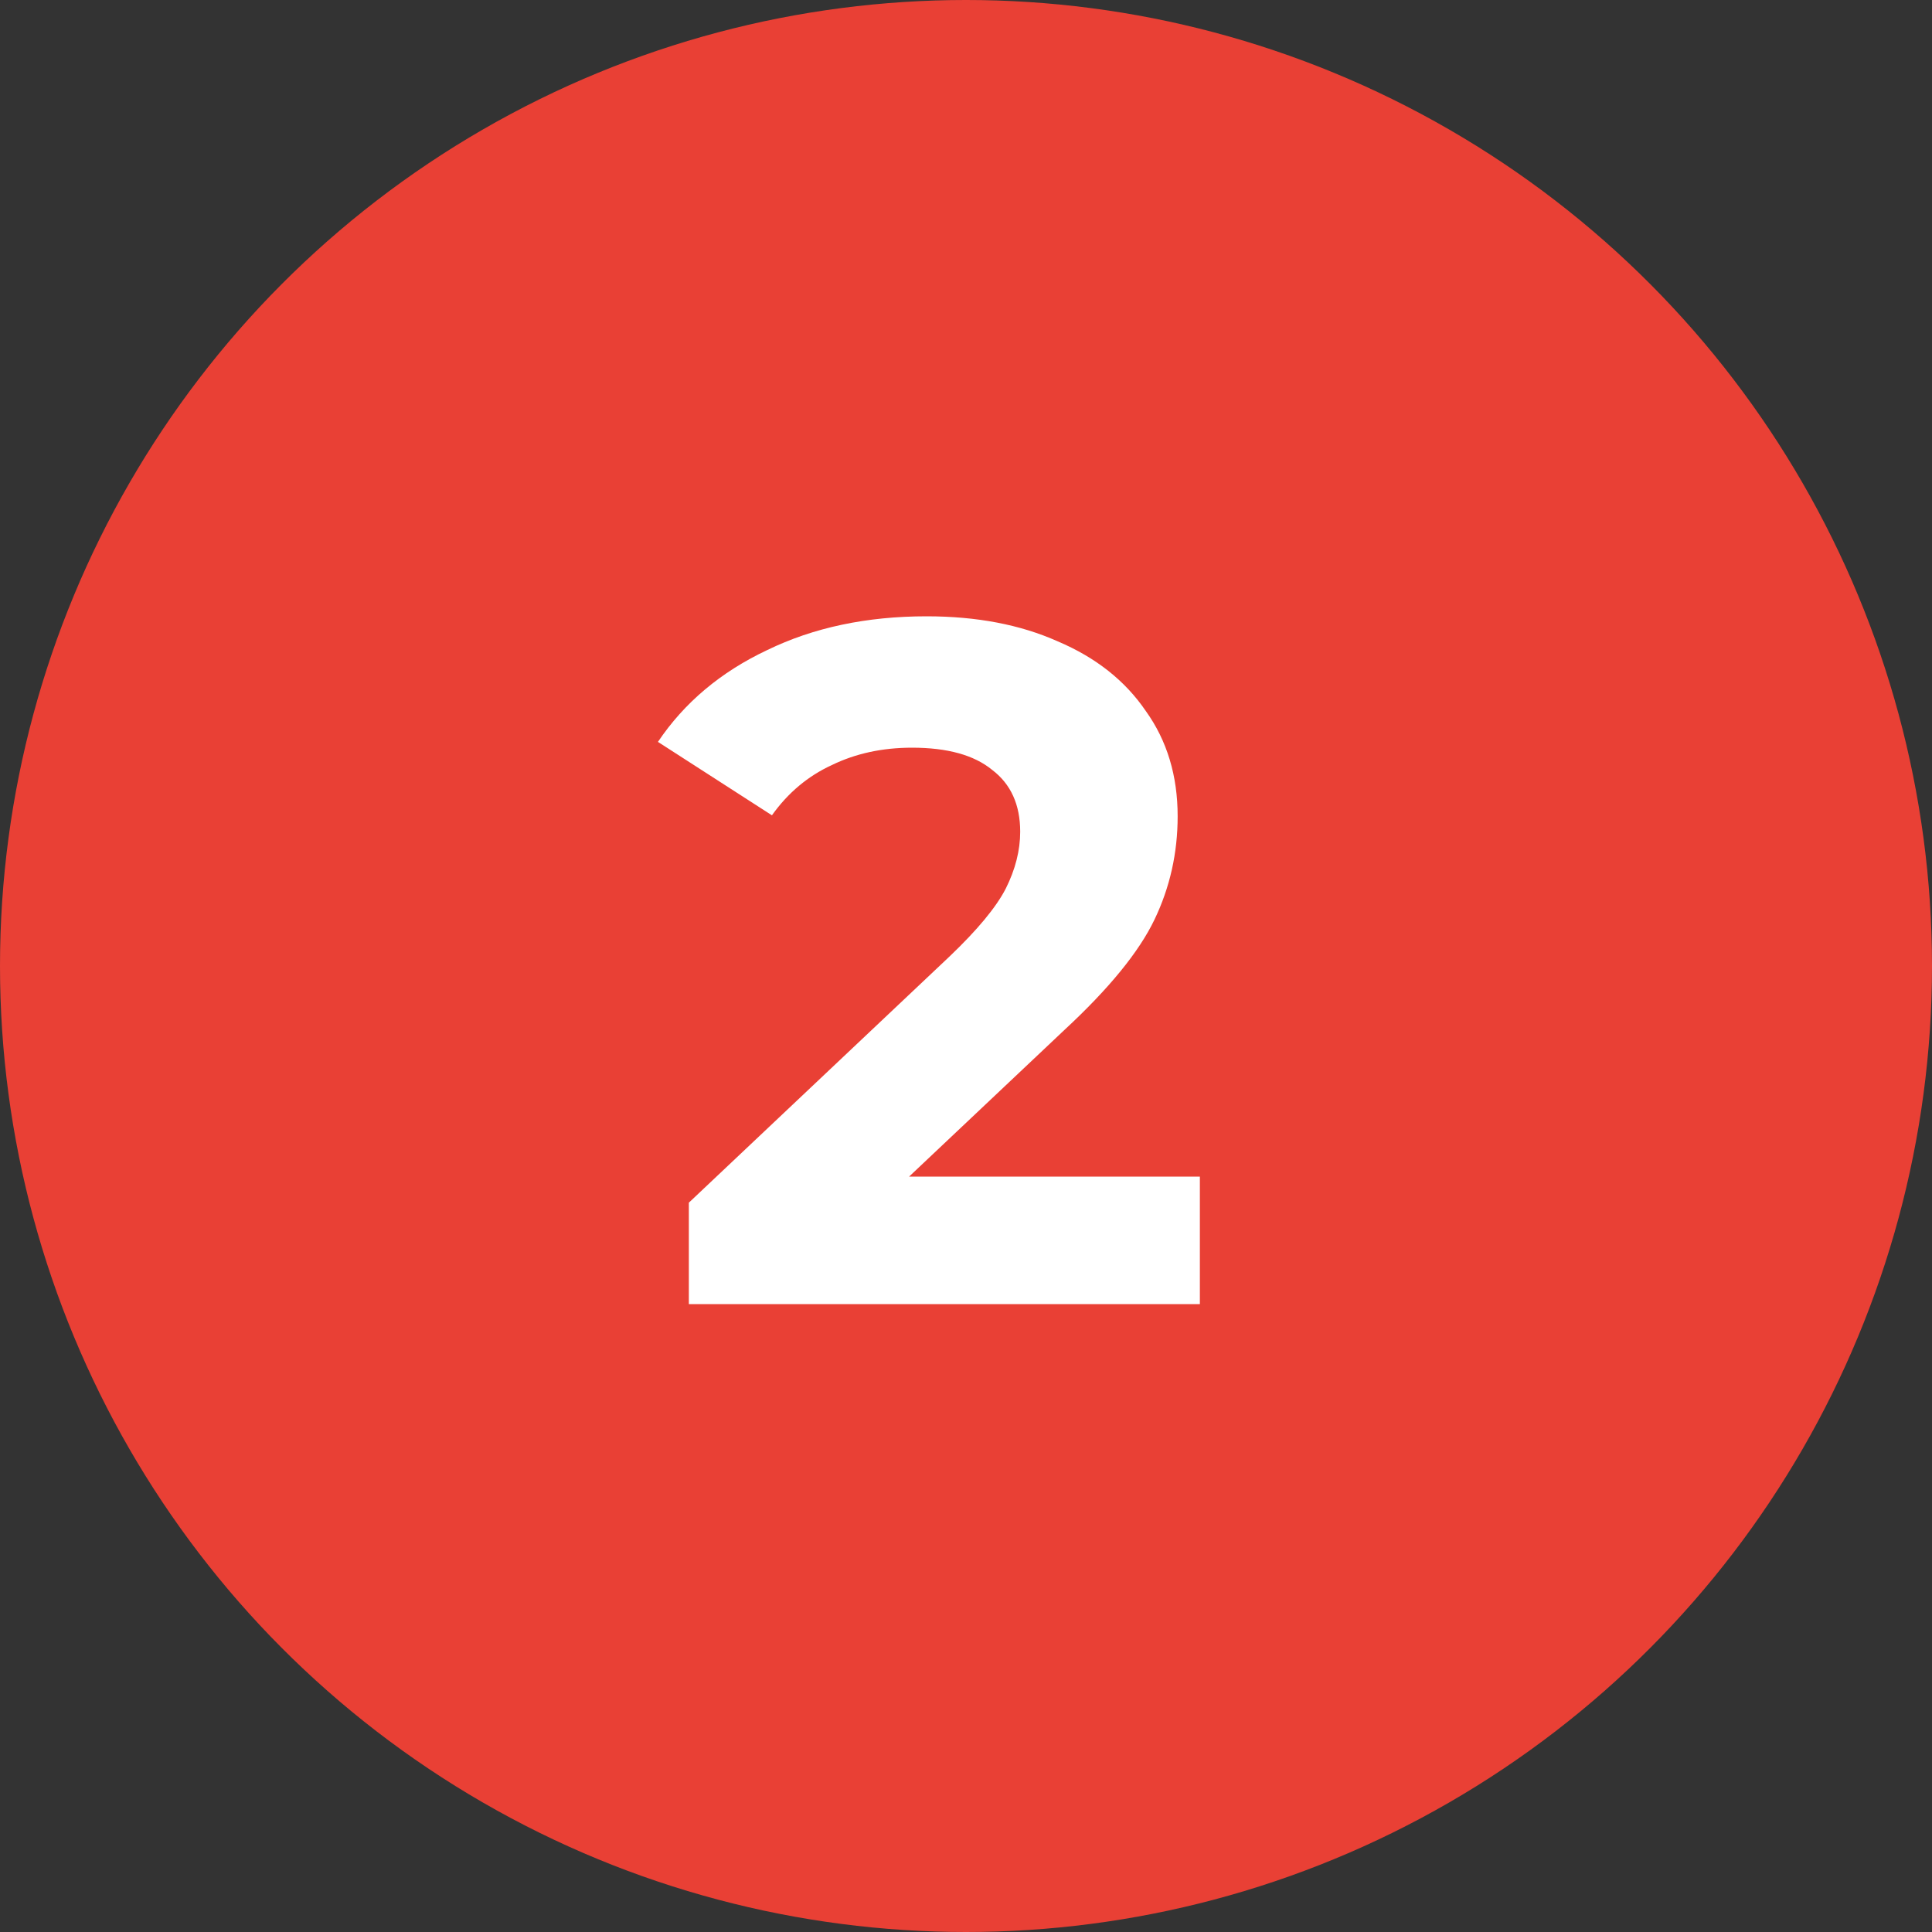
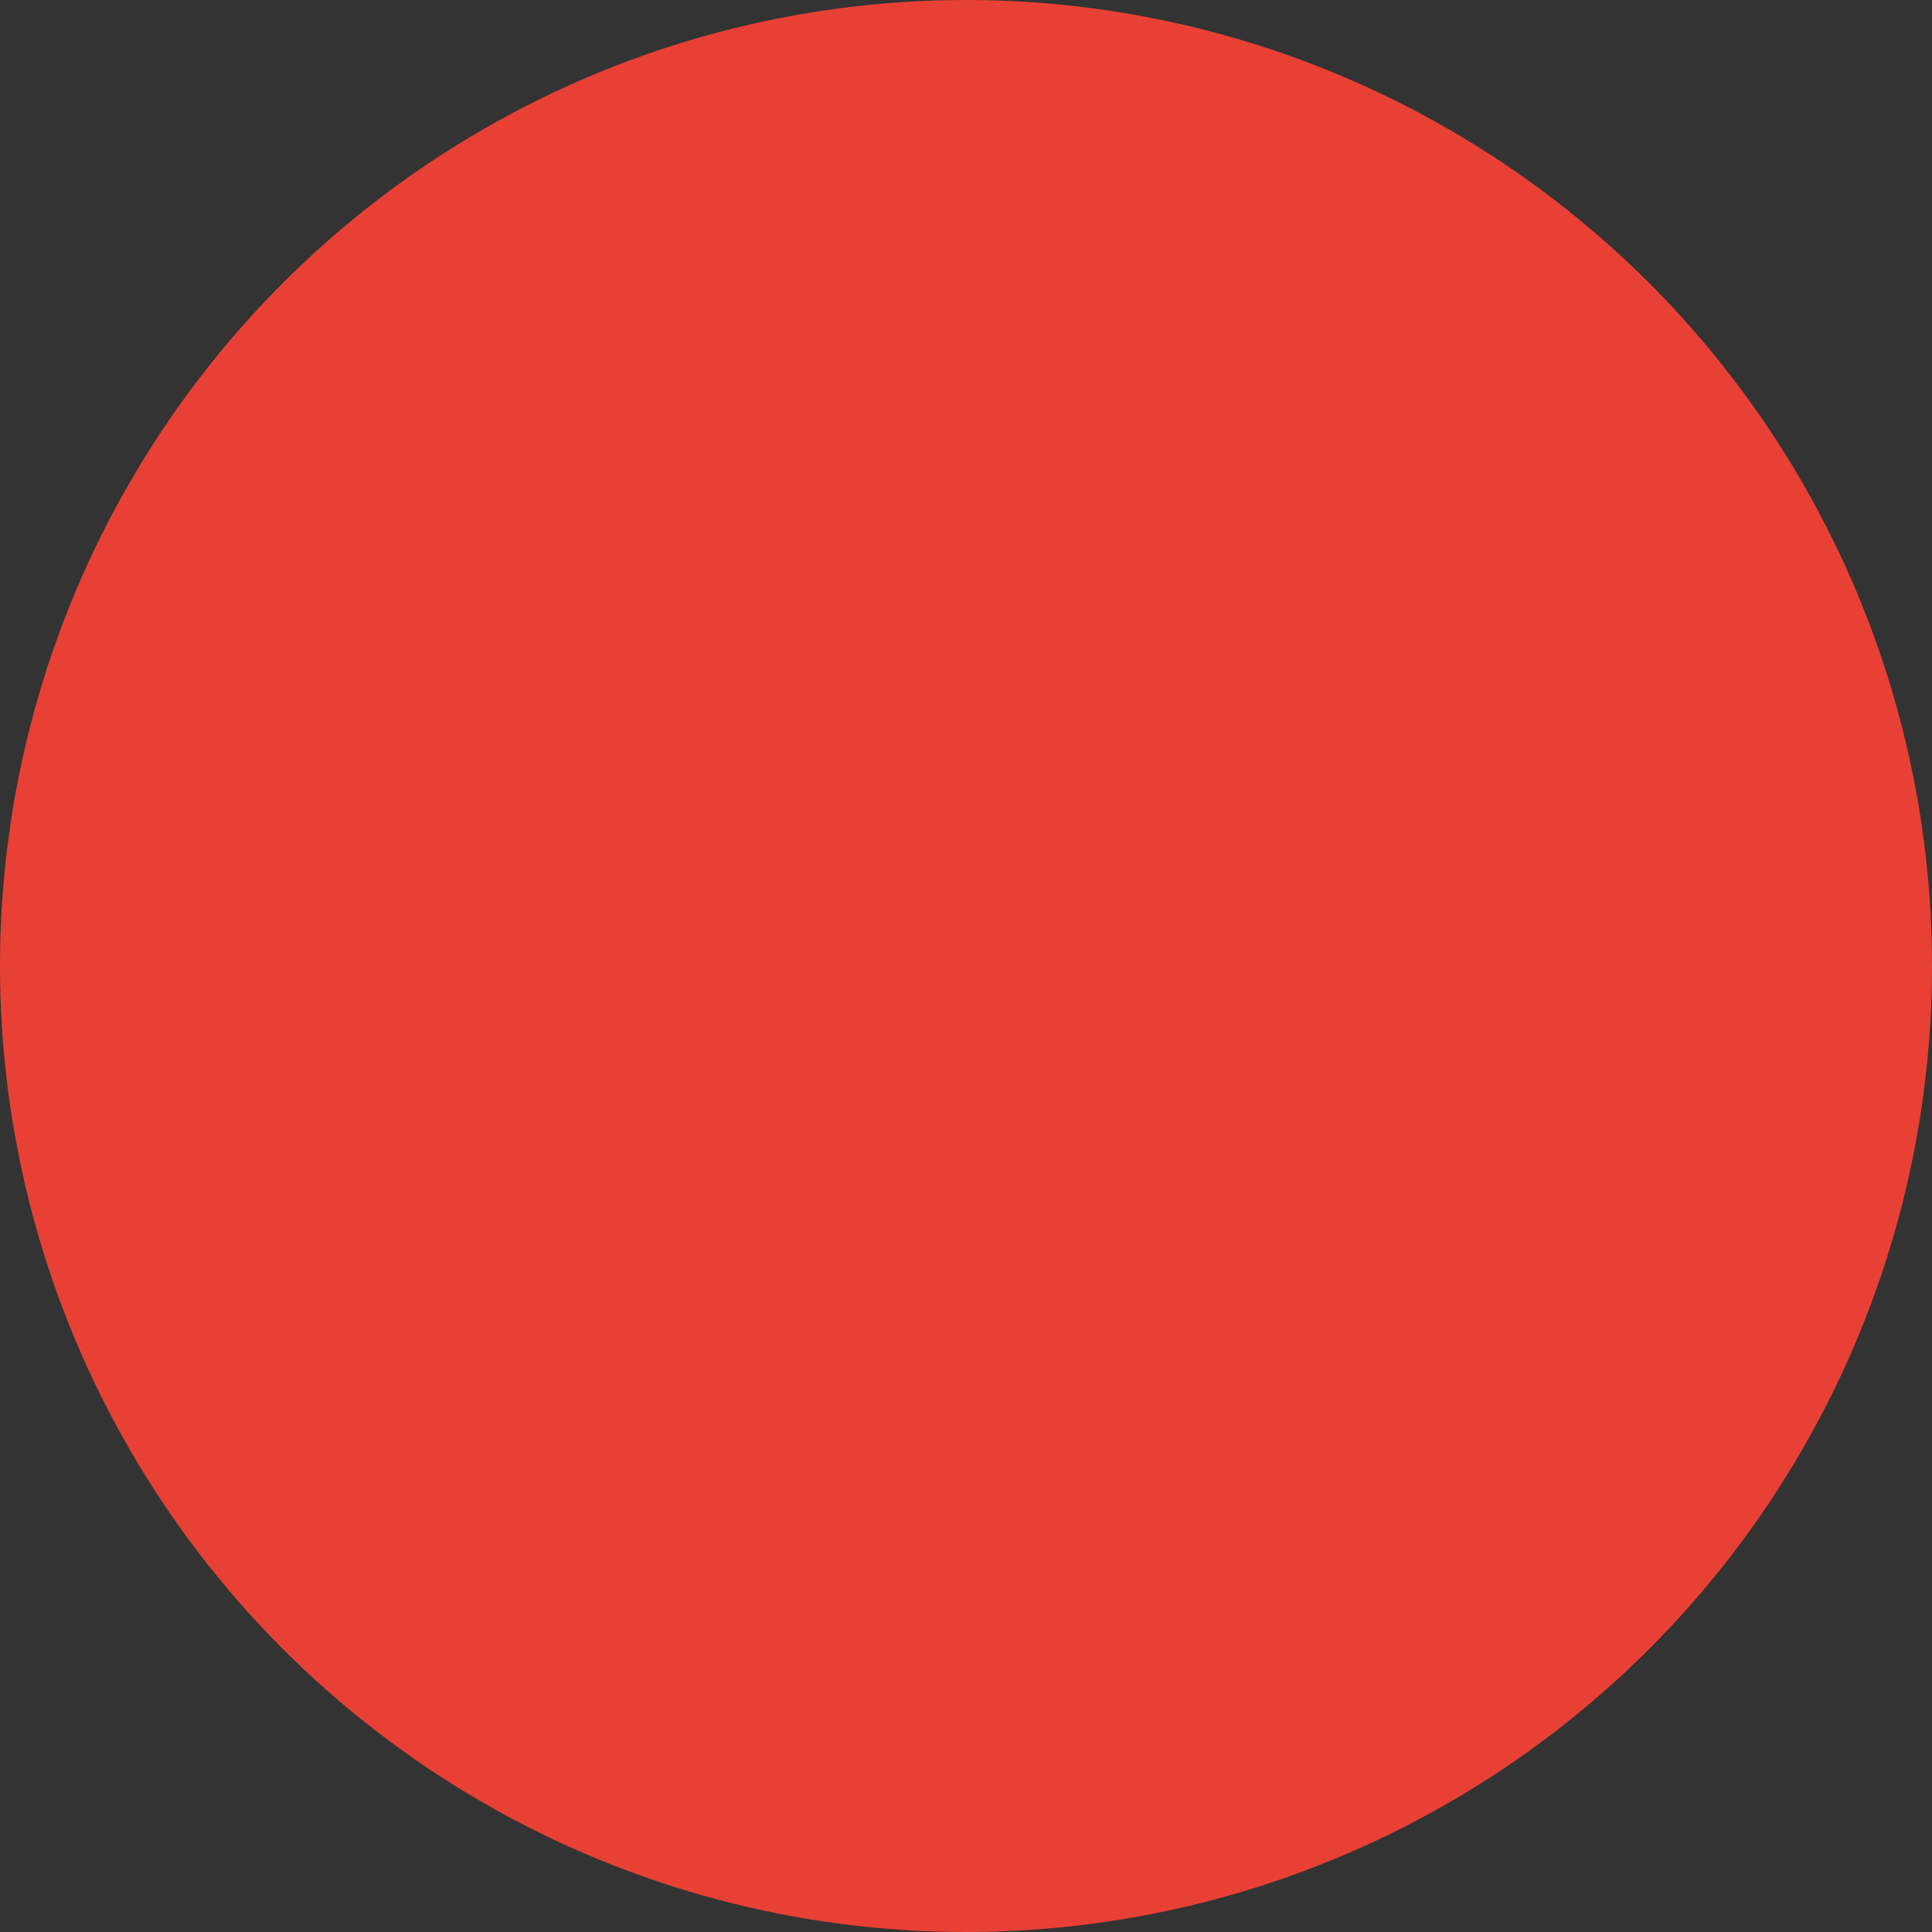
<svg xmlns="http://www.w3.org/2000/svg" width="40" height="40" viewBox="0 0 40 40" fill="none">
  <rect x="0" y="0" width="40" height="40" fill="#333333" stroke="none" />
  <circle cx="20" cy="20" r="20" fill="#E94035" />
-   <path d="M24.842 24.36V27H14.262V24.9L19.662 19.8C20.235 19.253 20.622 18.787 20.822 18.4C21.022 18 21.122 17.607 21.122 17.22C21.122 16.66 20.928 16.233 20.542 15.94C20.168 15.633 19.615 15.48 18.882 15.48C18.268 15.48 17.715 15.6 17.222 15.84C16.728 16.067 16.315 16.413 15.982 16.88L13.622 15.36C14.168 14.547 14.922 13.913 15.882 13.46C16.842 12.993 17.942 12.76 19.182 12.76C20.222 12.76 21.128 12.933 21.902 13.28C22.688 13.613 23.295 14.093 23.722 14.72C24.162 15.333 24.382 16.06 24.382 16.9C24.382 17.66 24.222 18.373 23.902 19.04C23.582 19.707 22.962 20.467 22.042 21.32L18.822 24.36H24.842Z" fill="white" />
</svg>